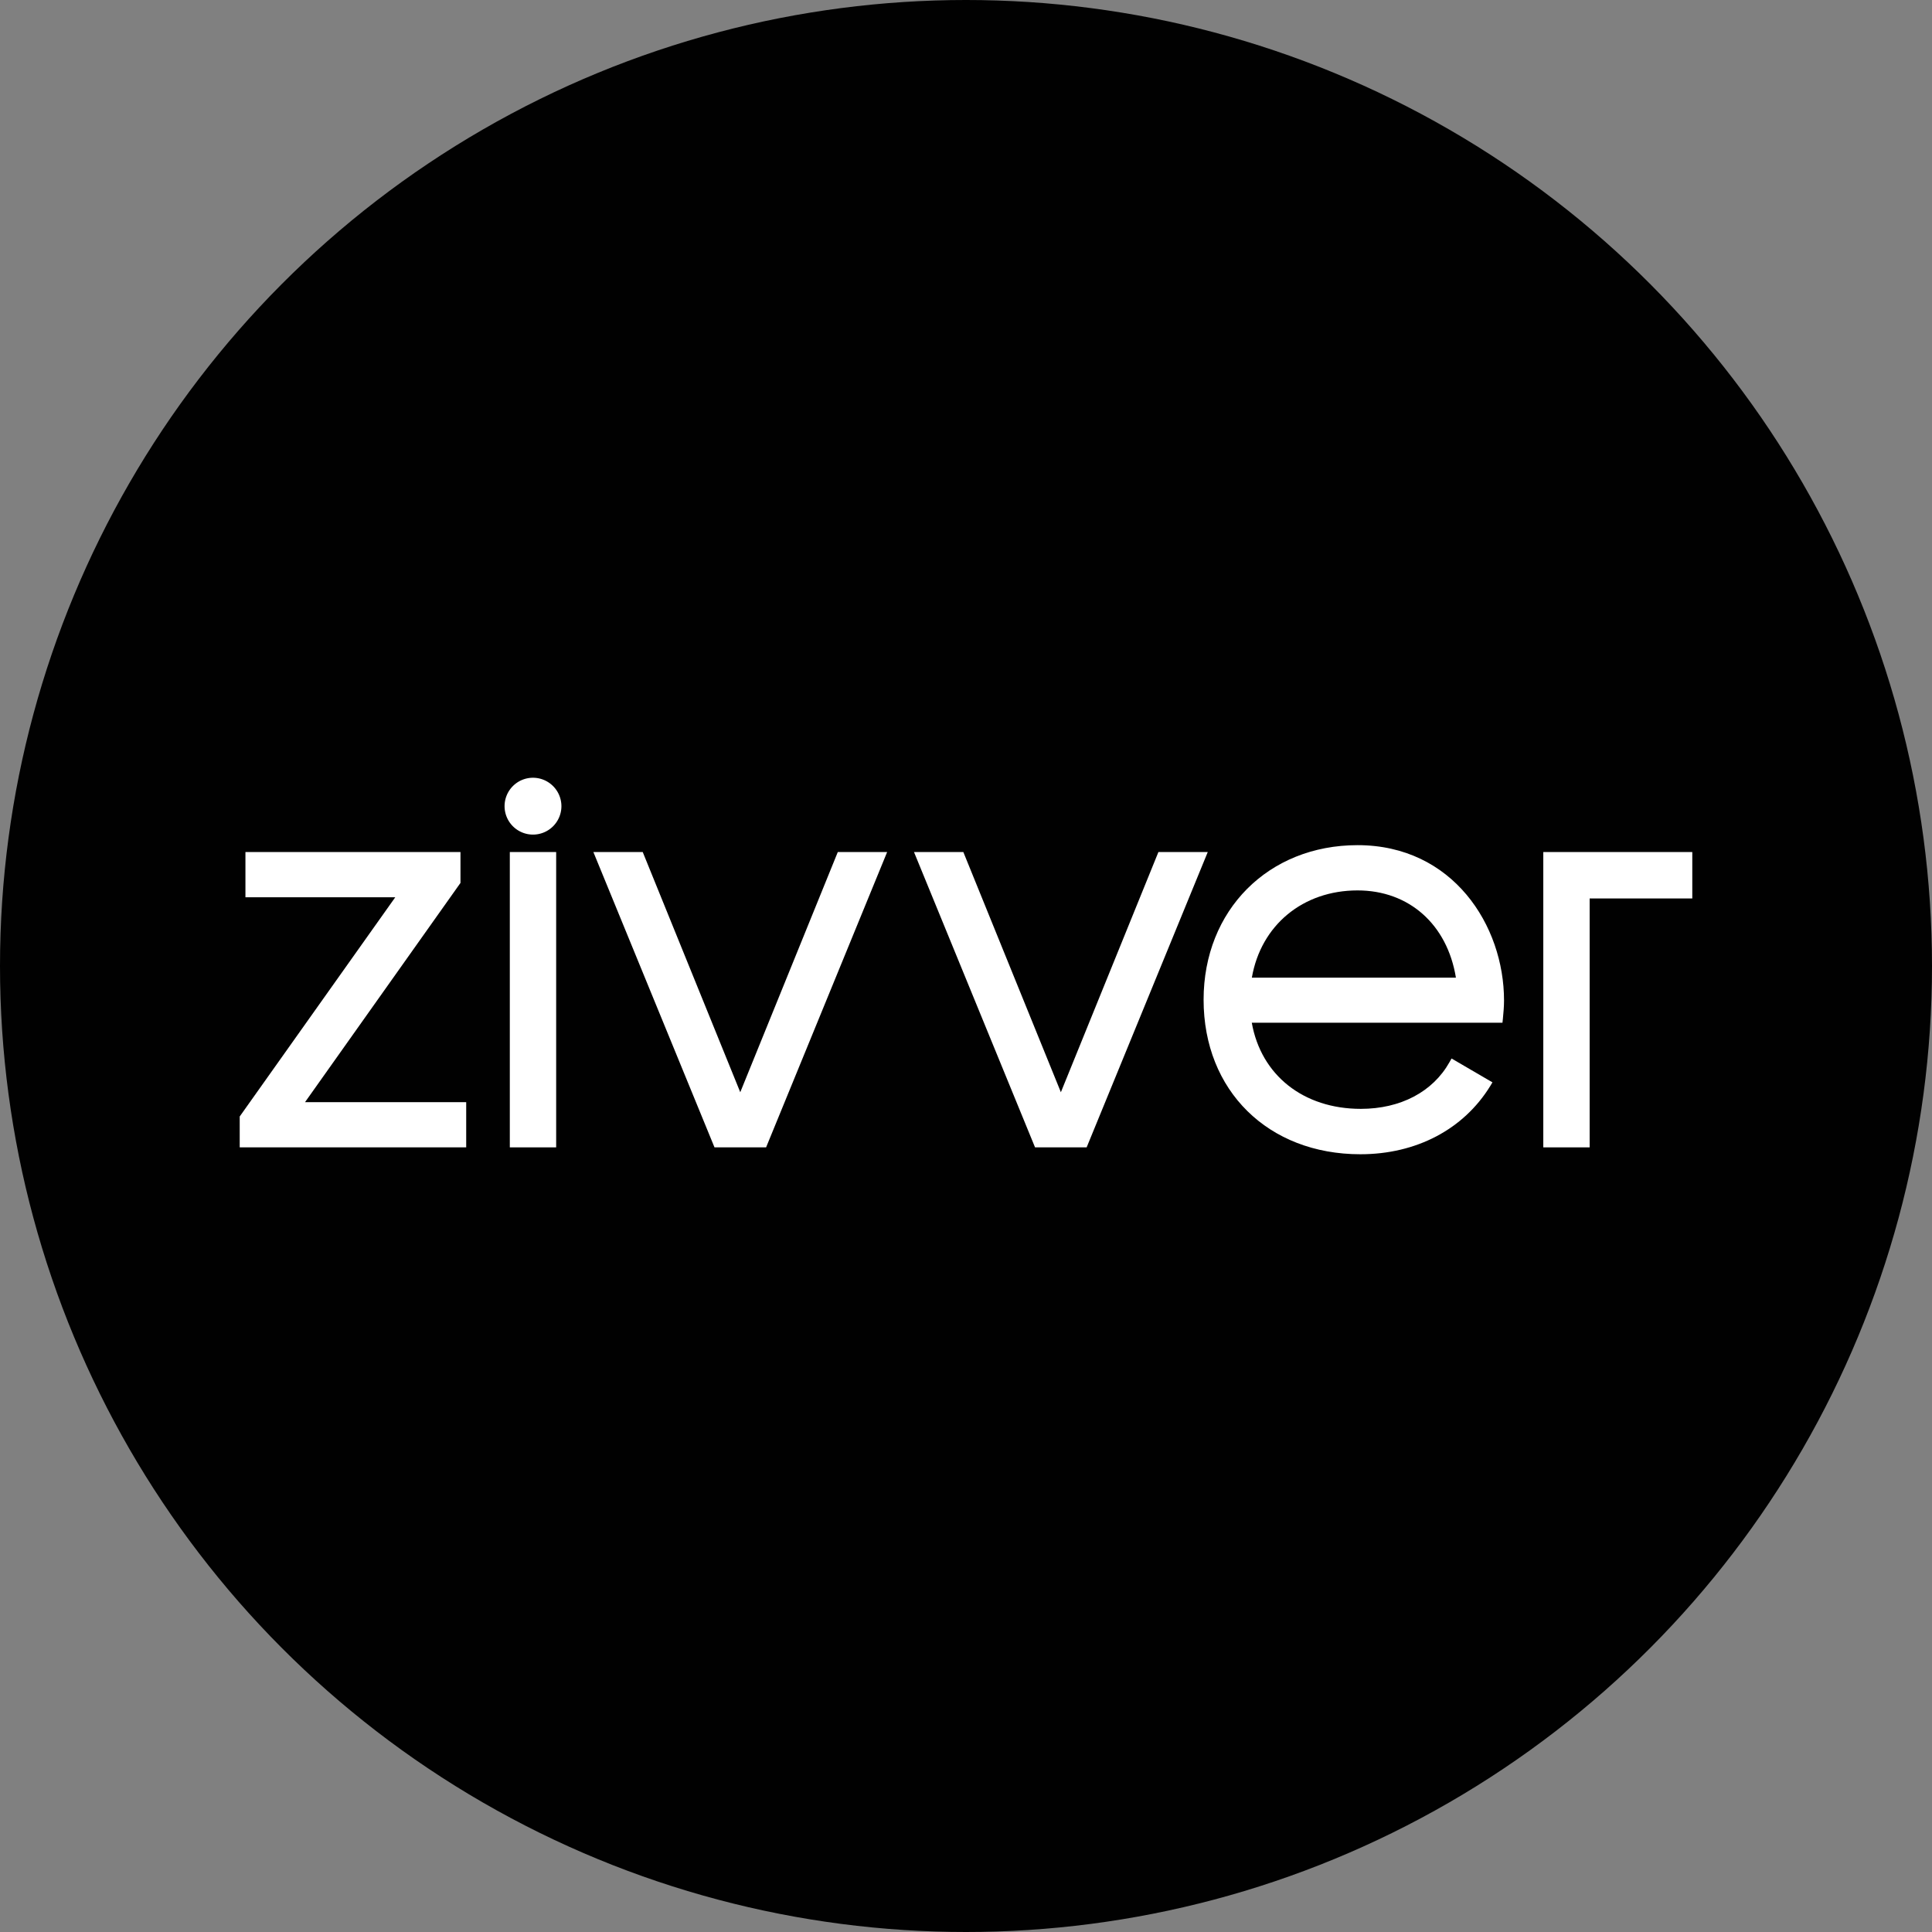
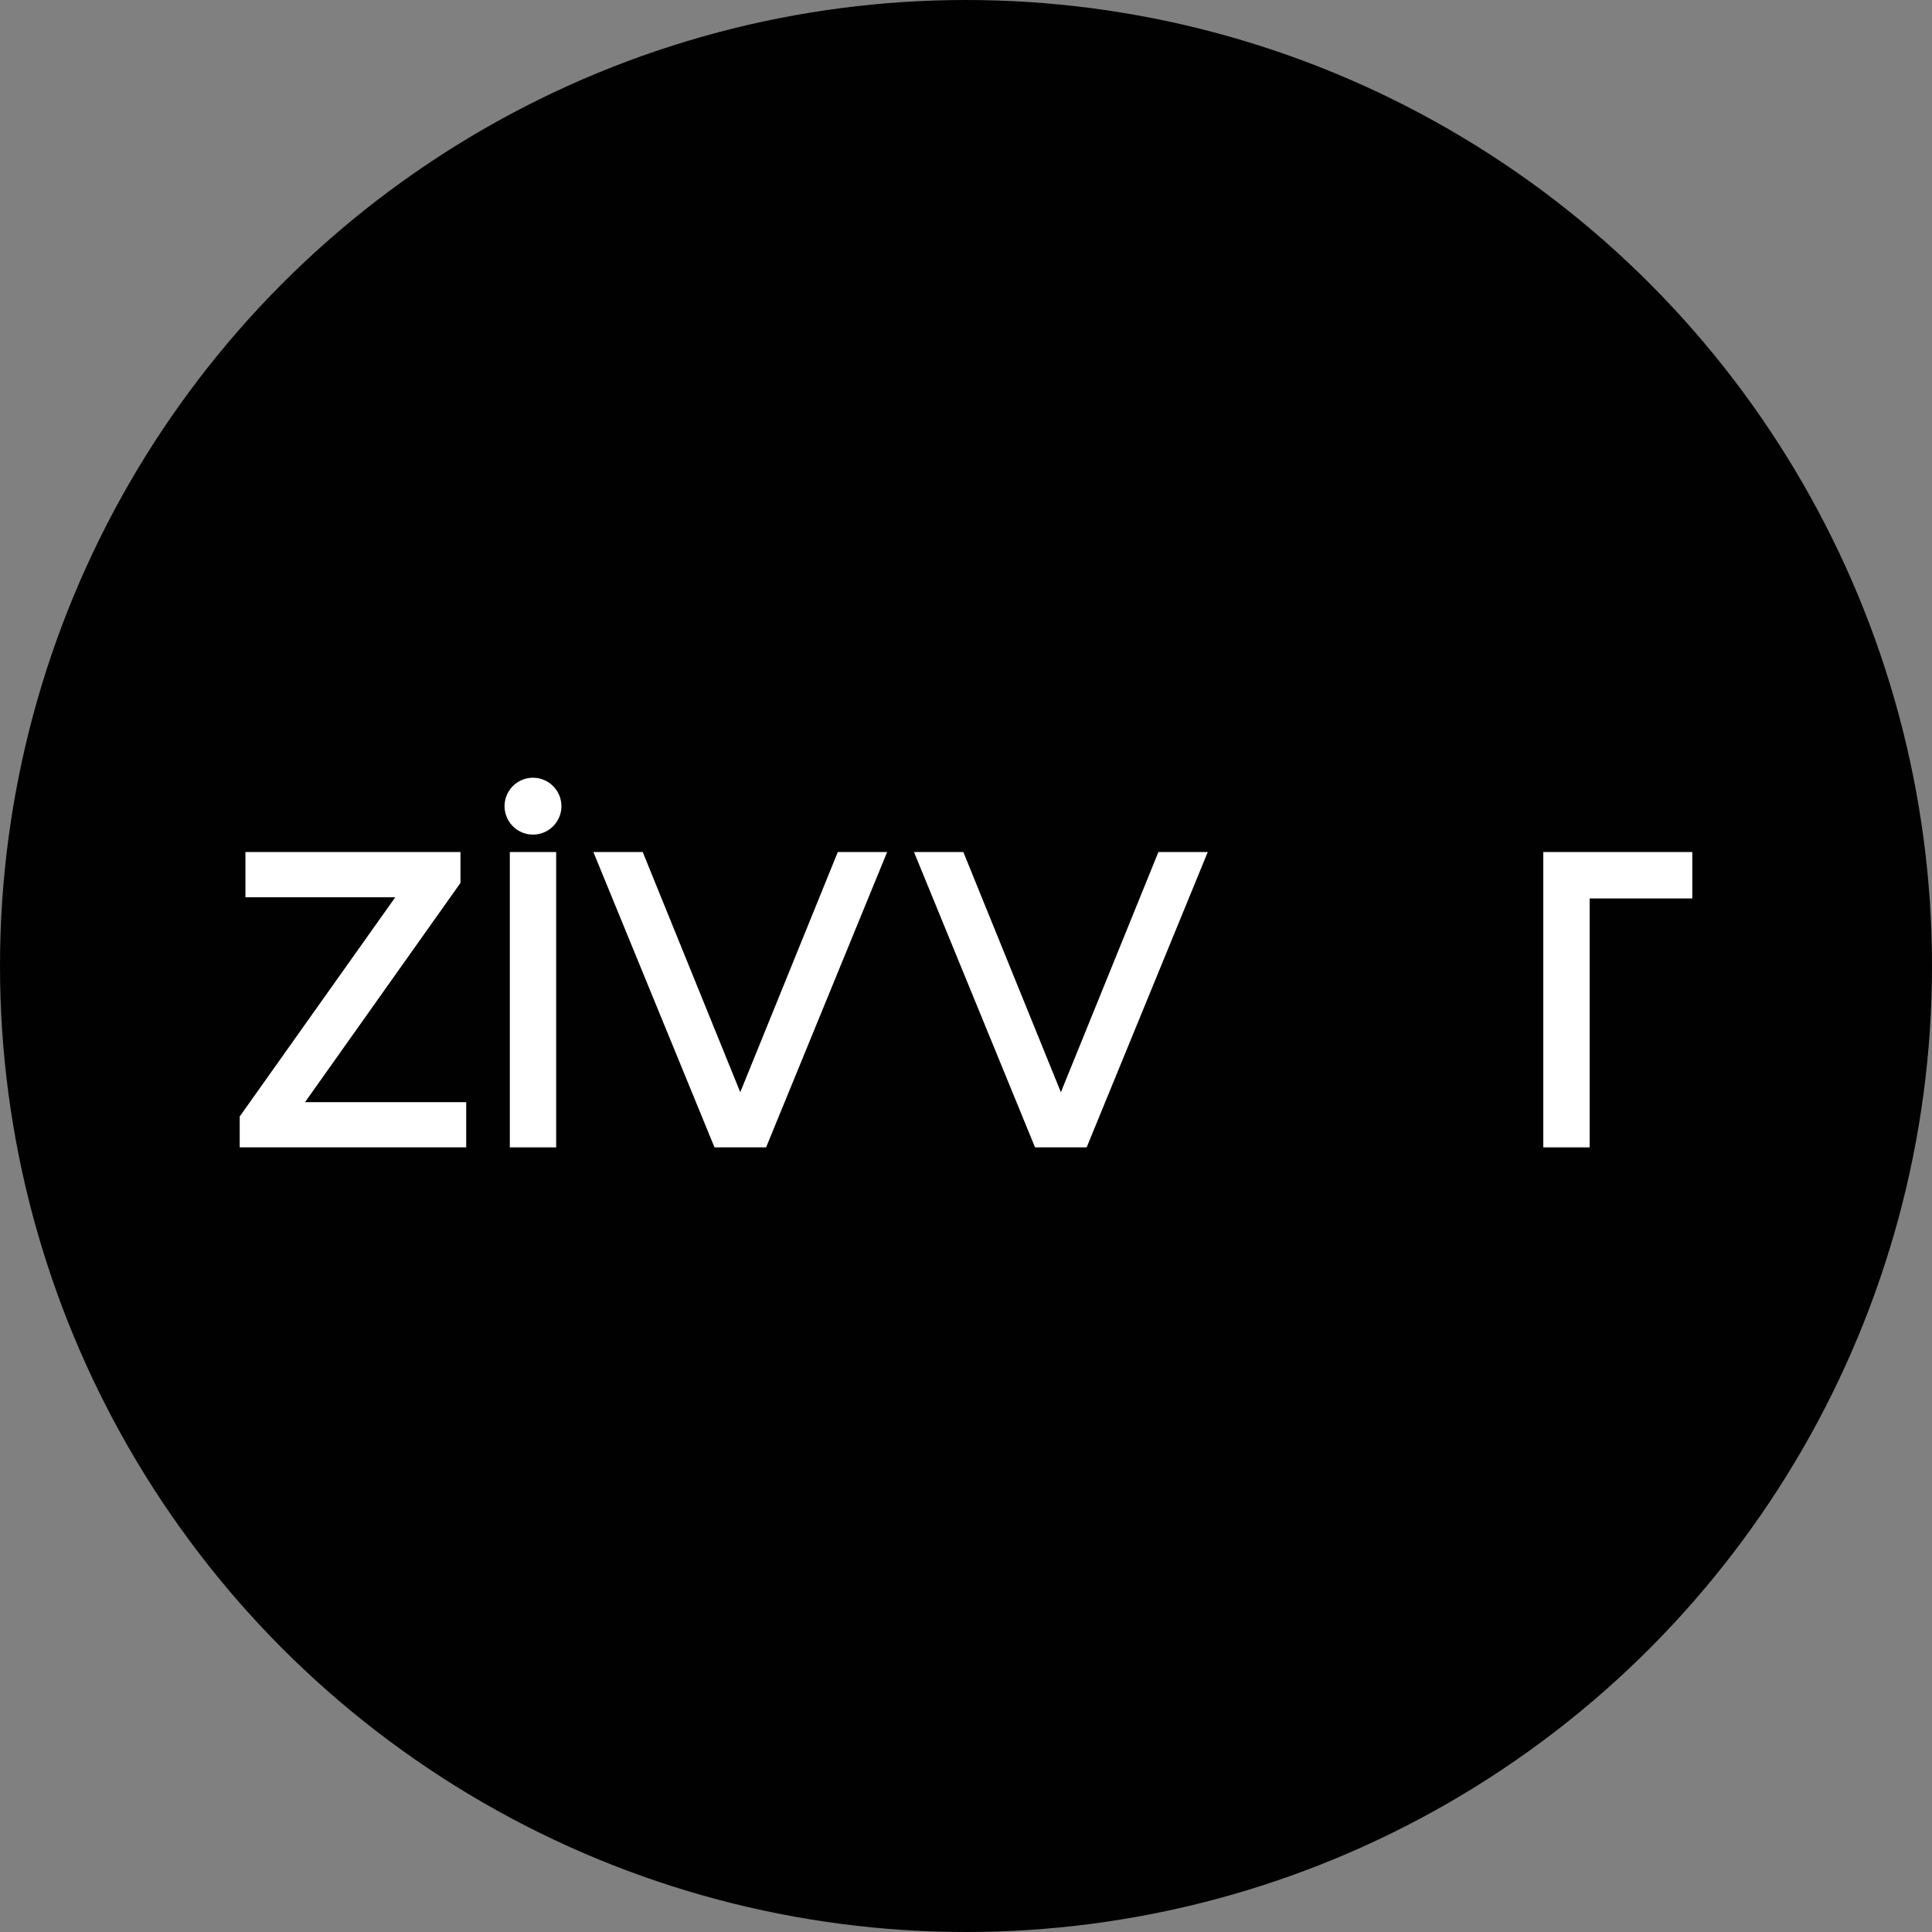
<svg xmlns="http://www.w3.org/2000/svg" id="Layer_1" data-name="Layer 1" viewBox="0 0 283.46 283.46">
  <rect x="0" y="0" width="283.46" height="283.46" fill="#808080" stroke="none" />
  <defs>
    <style>.cls-1{fill:#010101;}.cls-2{fill:#fff;}</style>
  </defs>
  <circle class="cls-1" cx="141.73" cy="141.73" r="141.73" />
  <polygon class="cls-2" points="226.43 125.01 226.43 168.34 233.23 168.34 233.23 131.82 248.29 131.82 248.29 125.01 226.43 125.01" />
-   <path class="cls-2" d="M199.18,124c-13.09,0-22.59,9.54-22.59,22.68,0,13.34,9.47,22.67,23,22.67,8.19,0,15.13-3.64,19.05-10l.33-.55-6-3.5-.31.55c-2.44,4.34-7.18,6.84-13,6.84-8.43,0-14.64-4.94-16-12.64h36.78l.06-.56c.08-.83.17-1.79.17-2.68C220.68,135.77,213.14,124,199.18,124Zm-15.51,19.44c1.33-7.69,7.48-12.8,15.51-12.8,7.56,0,13.16,5,14.43,12.8Z" />
  <polygon class="cls-2" points="169.96 125.01 155.65 160.25 141.34 125.01 134.1 125.01 151.86 168.34 159.43 168.34 177.2 125.01 169.96 125.01" />
  <polygon class="cls-2" points="108.61 160.25 94.3 125.01 87.06 125.01 104.83 168.34 112.4 168.34 130.16 125.01 122.92 125.01 108.61 160.25" />
-   <path class="cls-2" d="M78.2,114.11a4.17,4.17,0,1,0,4.17,4.17A4.18,4.18,0,0,0,78.2,114.11Z" />
+   <path class="cls-2" d="M78.2,114.11a4.17,4.17,0,1,0,4.17,4.17A4.18,4.18,0,0,0,78.2,114.11" />
  <rect class="cls-2" x="74.8" y="125.01" width="6.8" height="43.33" />
  <polygon class="cls-2" points="67.56 129.54 67.56 125.01 36.01 125.01 36.01 131.65 57.99 131.65 35.17 163.81 35.17 168.34 68.4 168.34 68.4 161.71 44.75 161.71 67.56 129.54" />
</svg>